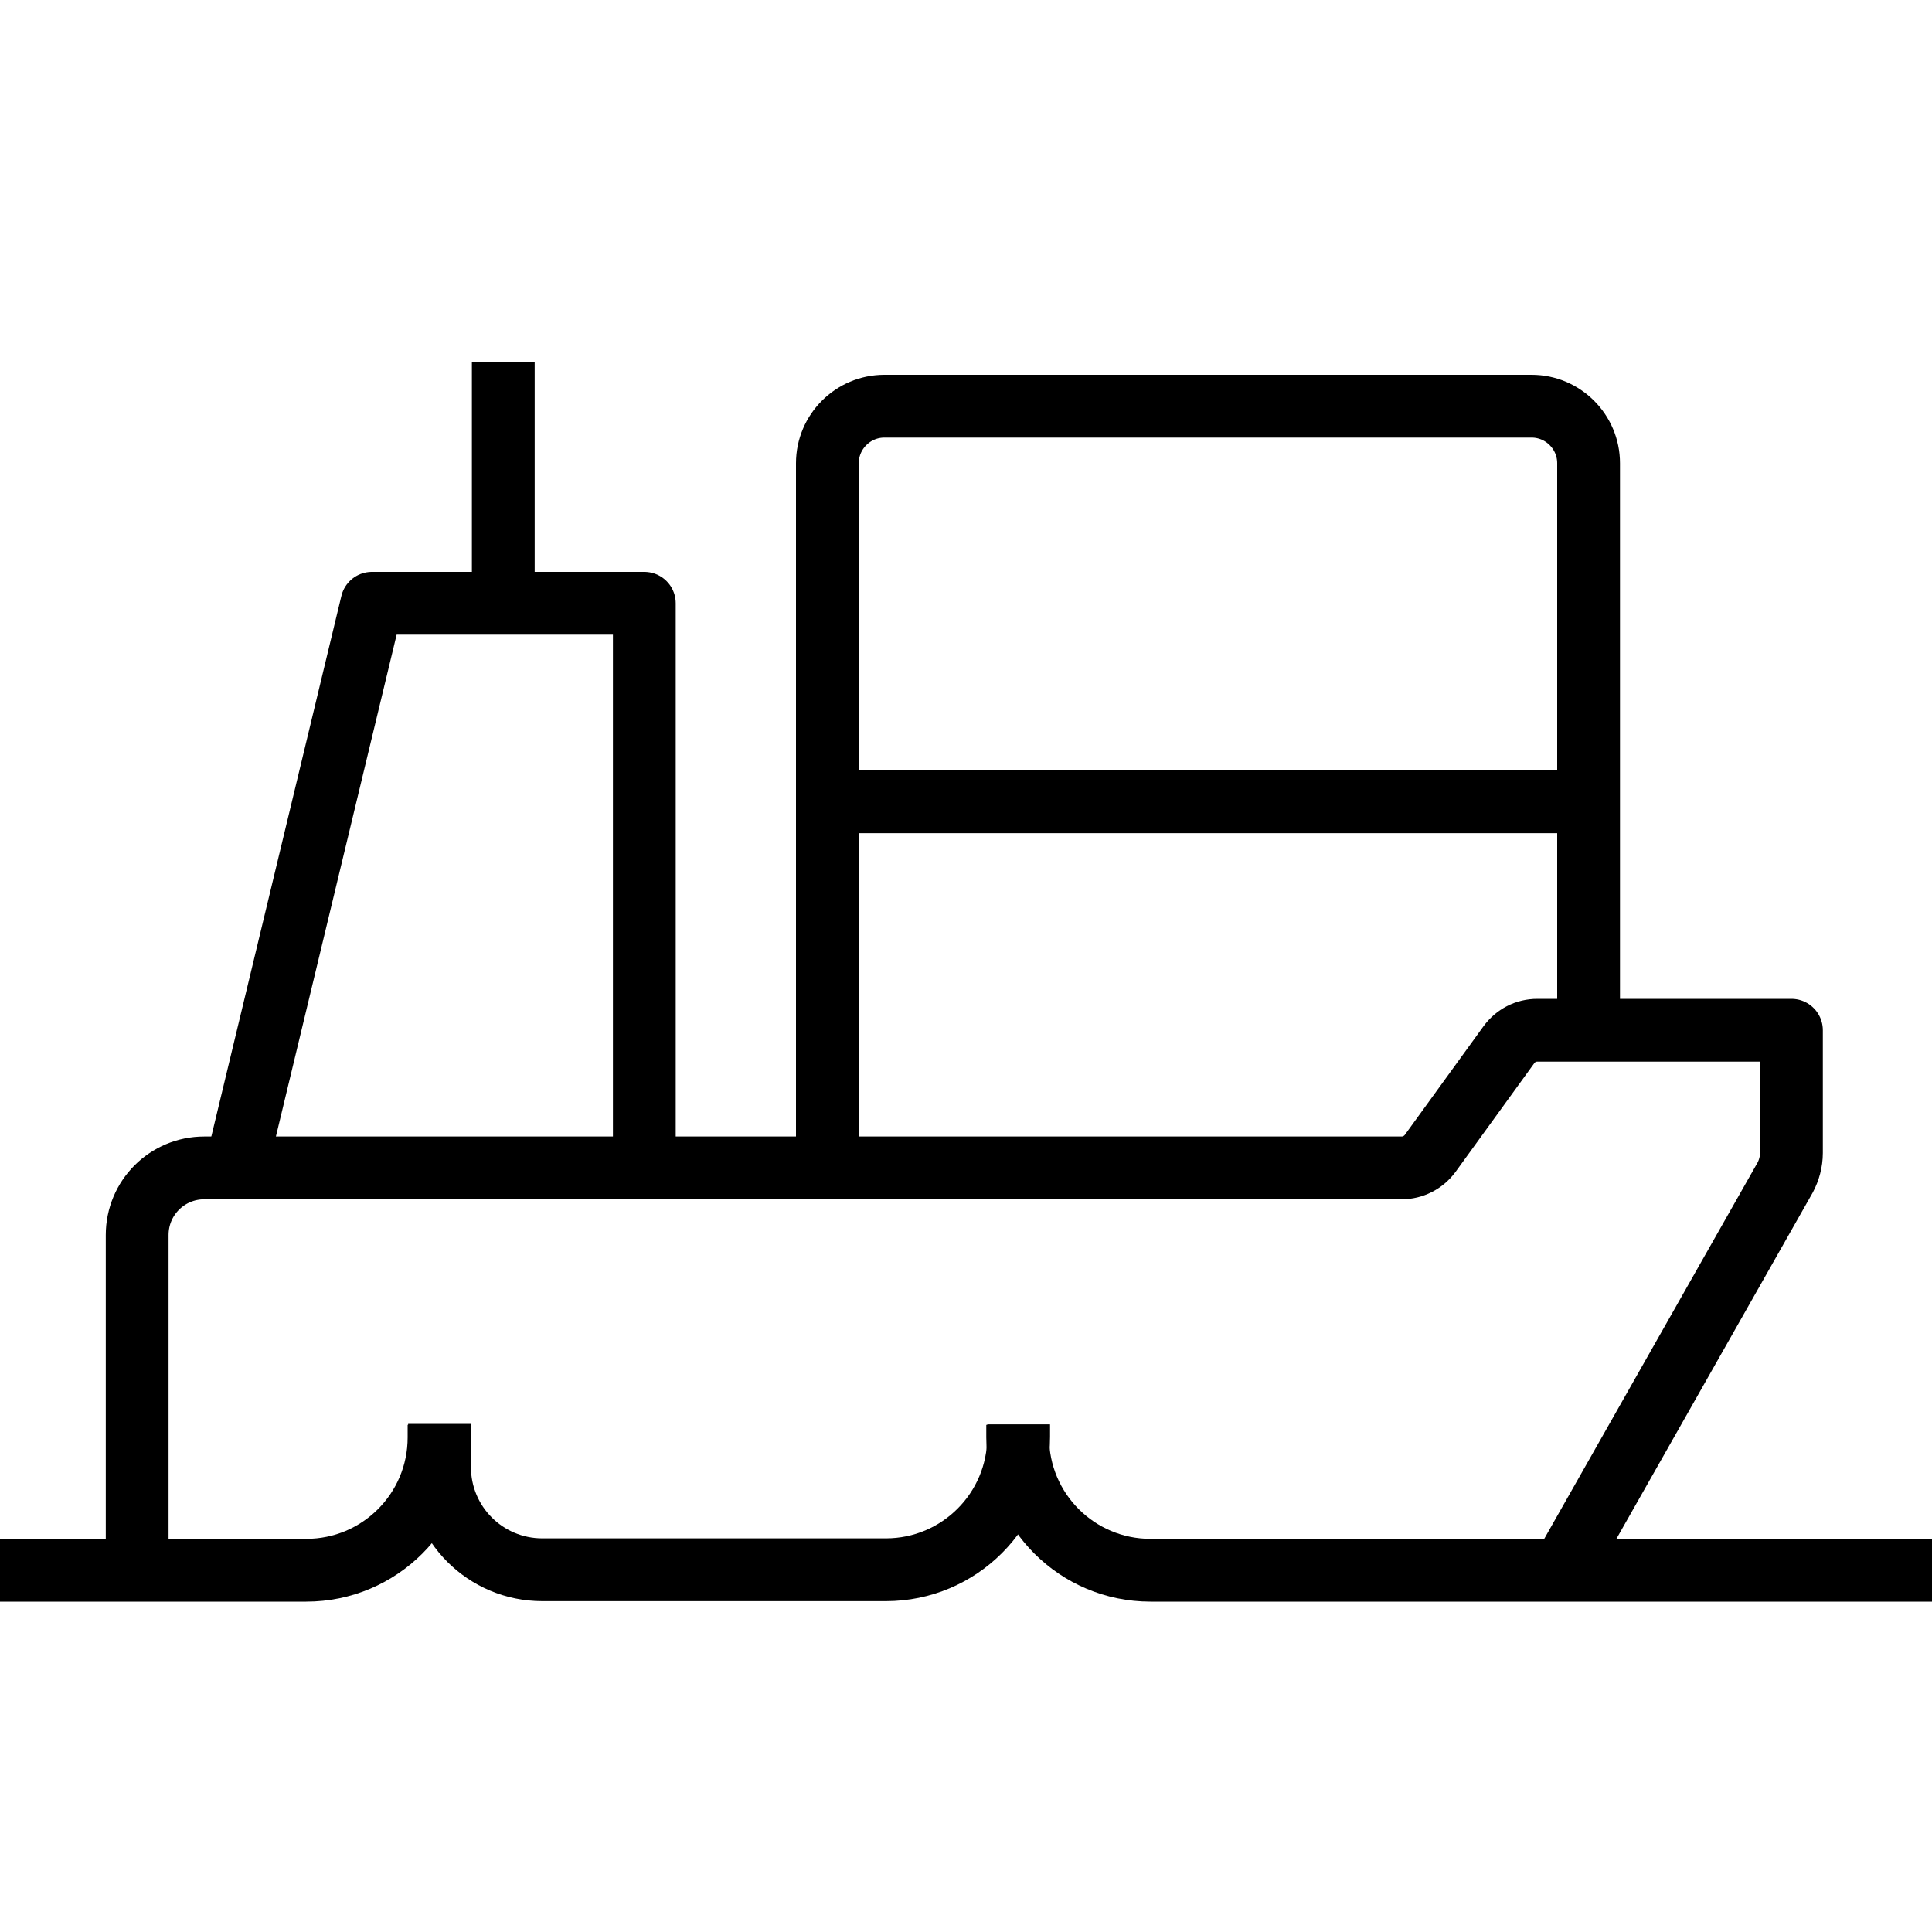
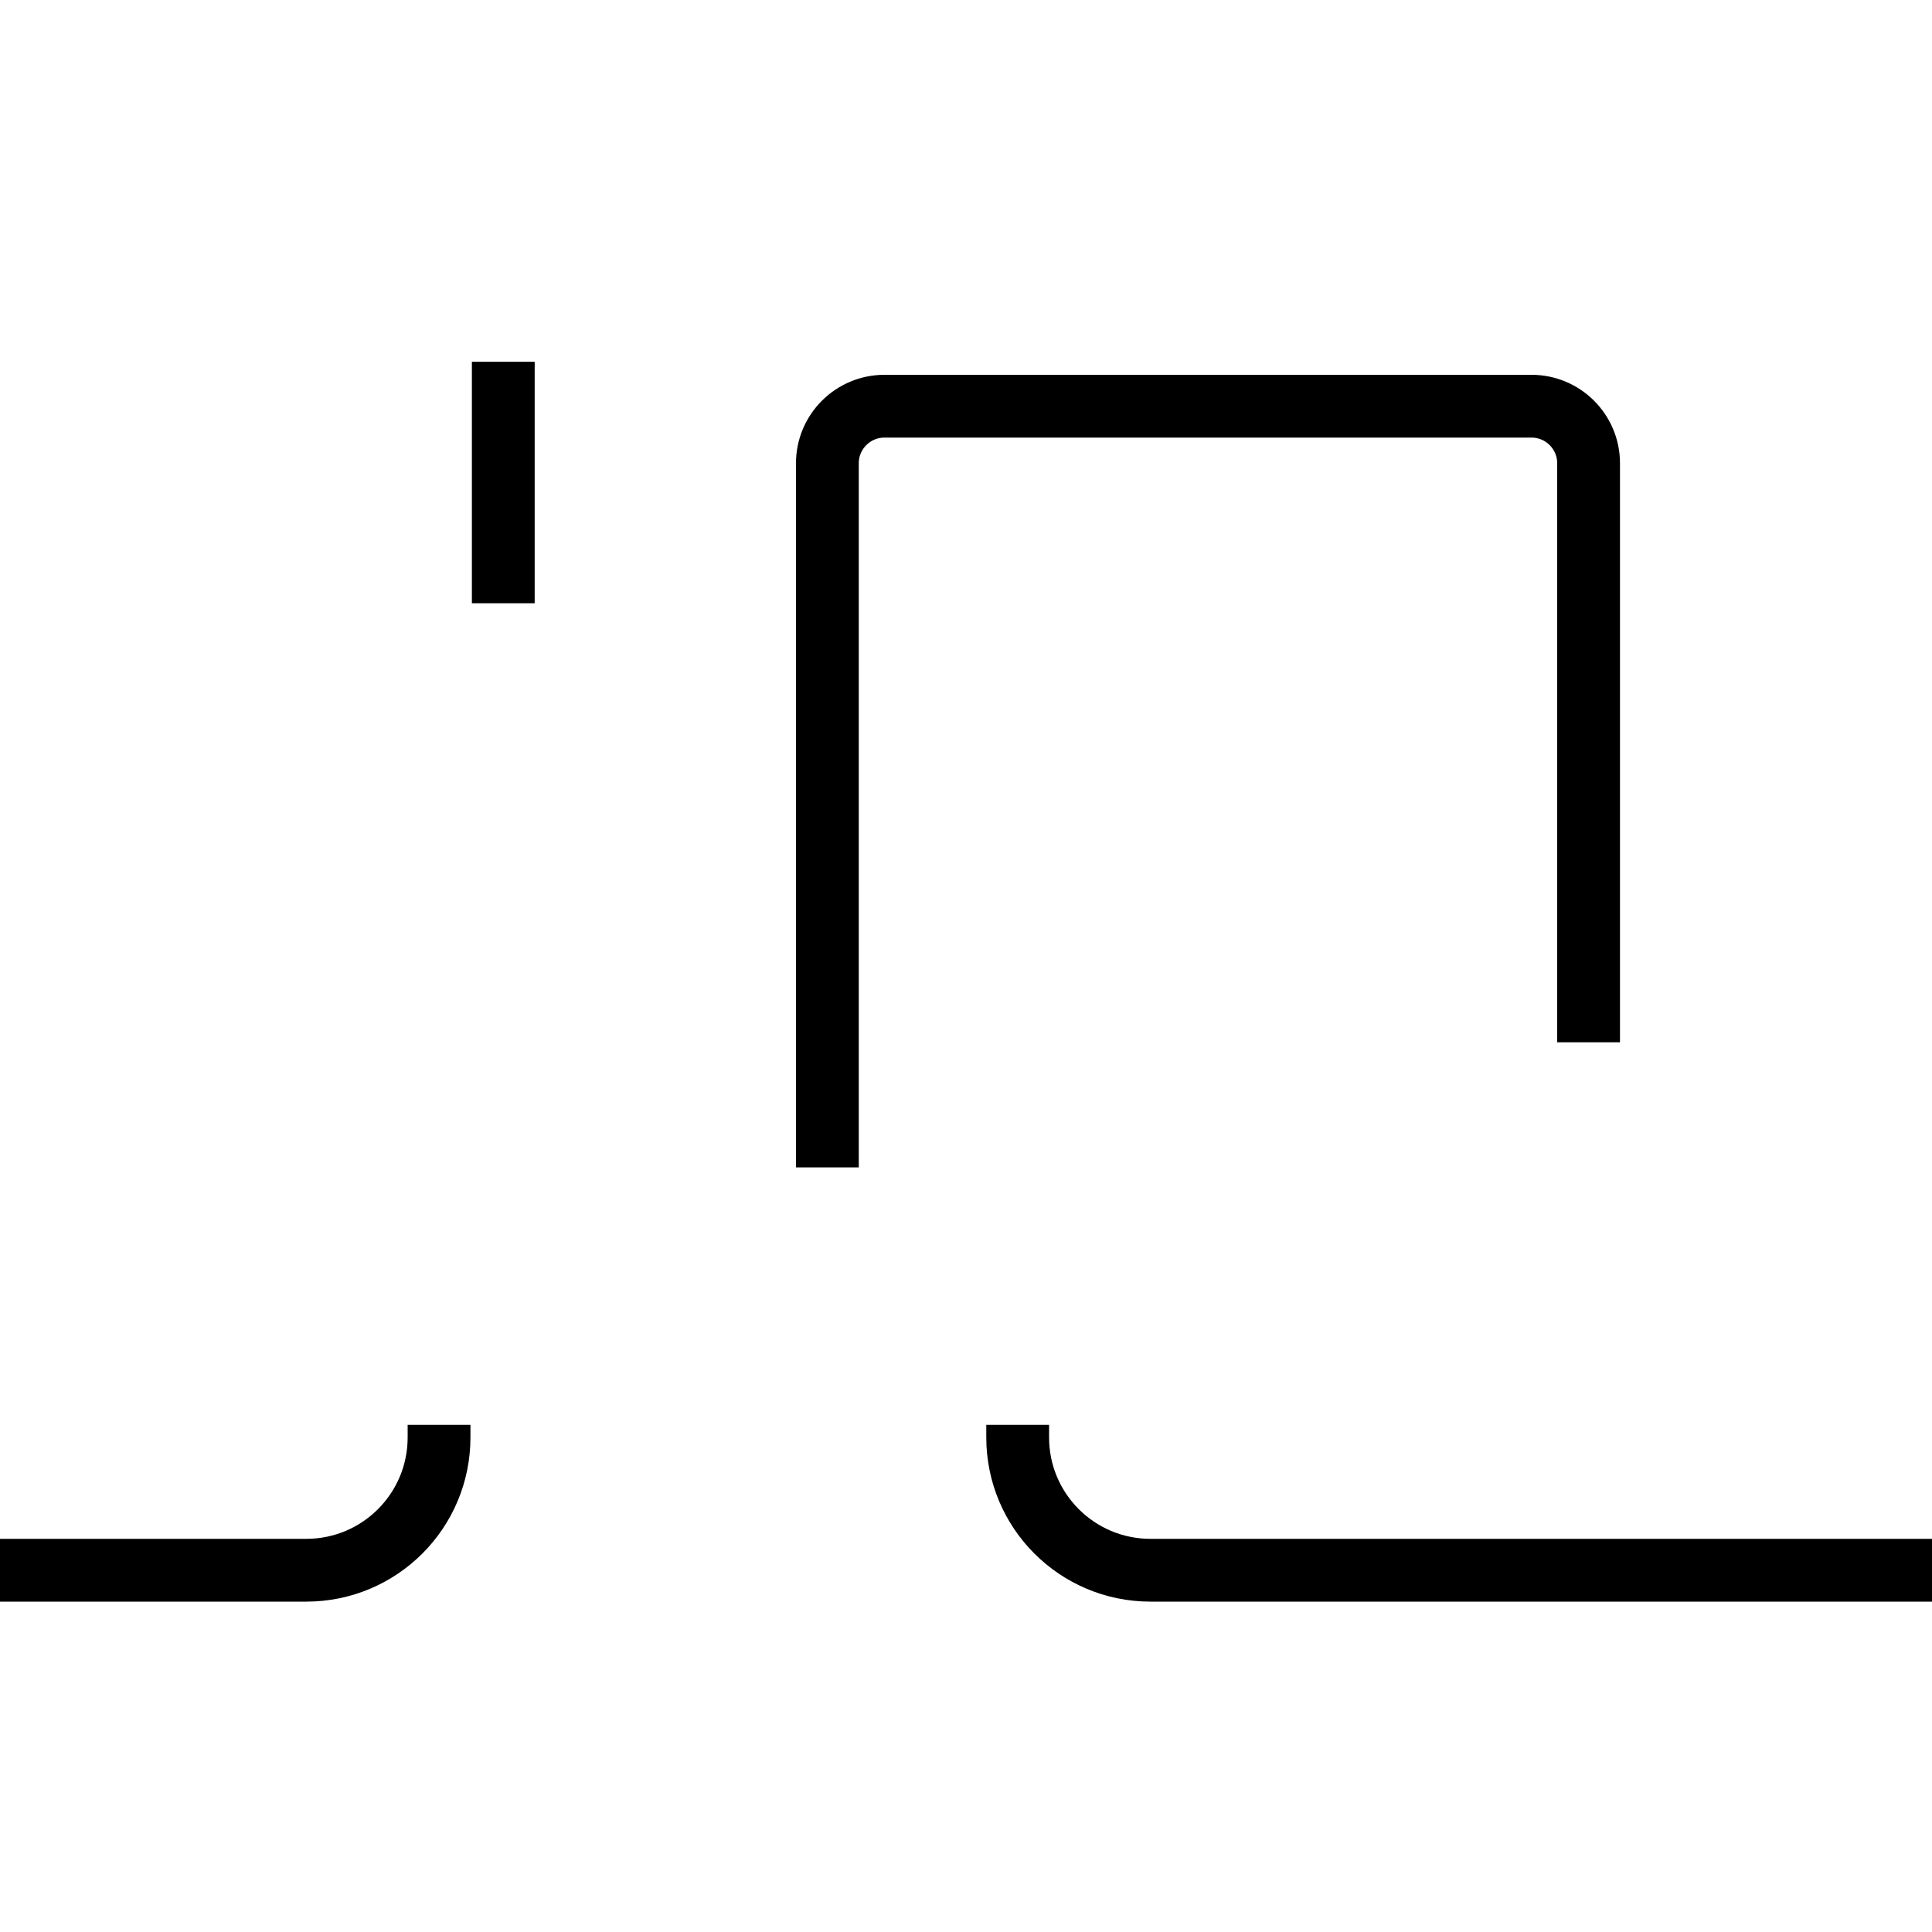
<svg xmlns="http://www.w3.org/2000/svg" id="Layer_1" data-name="Layer 1" viewBox="0 0 40 40">
  <defs>
    <style>
      .cls-1 {
        fill: none;
        stroke: #000;
        stroke-linejoin: round;
        stroke-width: 1.3px;
      }
    </style>
  </defs>
  <path class="cls-1" d="M40,32.51h-16.18c-1.52,0-2.75-1.23-2.75-2.75v-.26" />
  <path class="cls-1" d="M0,32.51h6.34c1.52,0,2.75-1.23,2.75-2.75v-.26" />
-   <path class="cls-1" d="M21.09,29.49v.26c0,1.52-1.23,2.75-2.75,2.75h-7.11c-1.18,0-2.13-.95-2.13-2.13v-.89" />
-   <path class="cls-1" d="M2.84,32.51v-6.94c0-.77.62-1.39,1.39-1.39h24.79c.23,0,.45-.11.59-.3l1.63-2.25c.14-.19.35-.3.59-.3h5.26v2.54c0,.18-.05.36-.13.51l-4.61,8.13" />
-   <polyline class="cls-1" points="13.34 24.17 13.34 12.49 7.7 12.49 4.89 24.17" />
  <line class="cls-1" x1="10.42" y1="7.49" x2="10.42" y2="12.49" />
  <path class="cls-1" d="M32.89,21.58v-11.99c0-.65-.53-1.18-1.18-1.18h-13.4c-.65,0-1.18.53-1.18,1.18v14.58" />
-   <line class="cls-1" x1="17.13" y1="16.6" x2="32.89" y2="16.6" />
</svg>